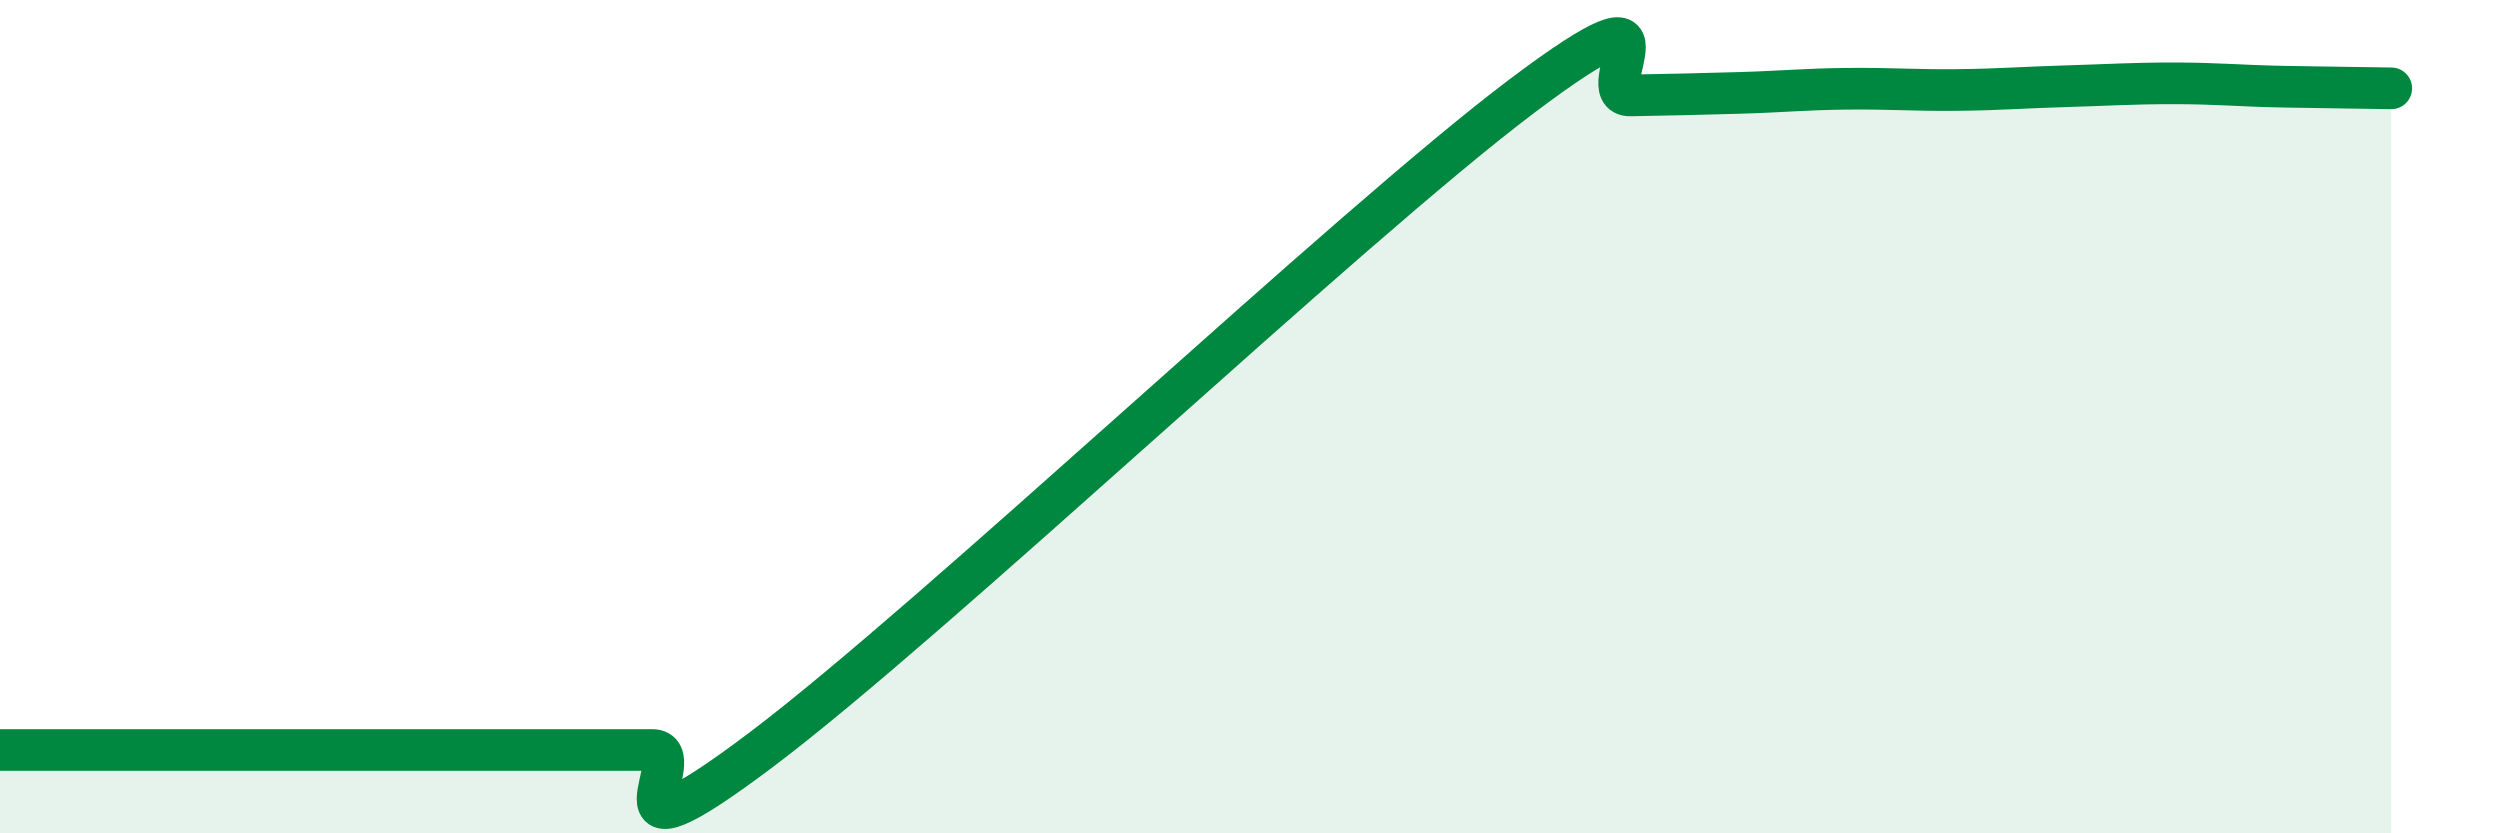
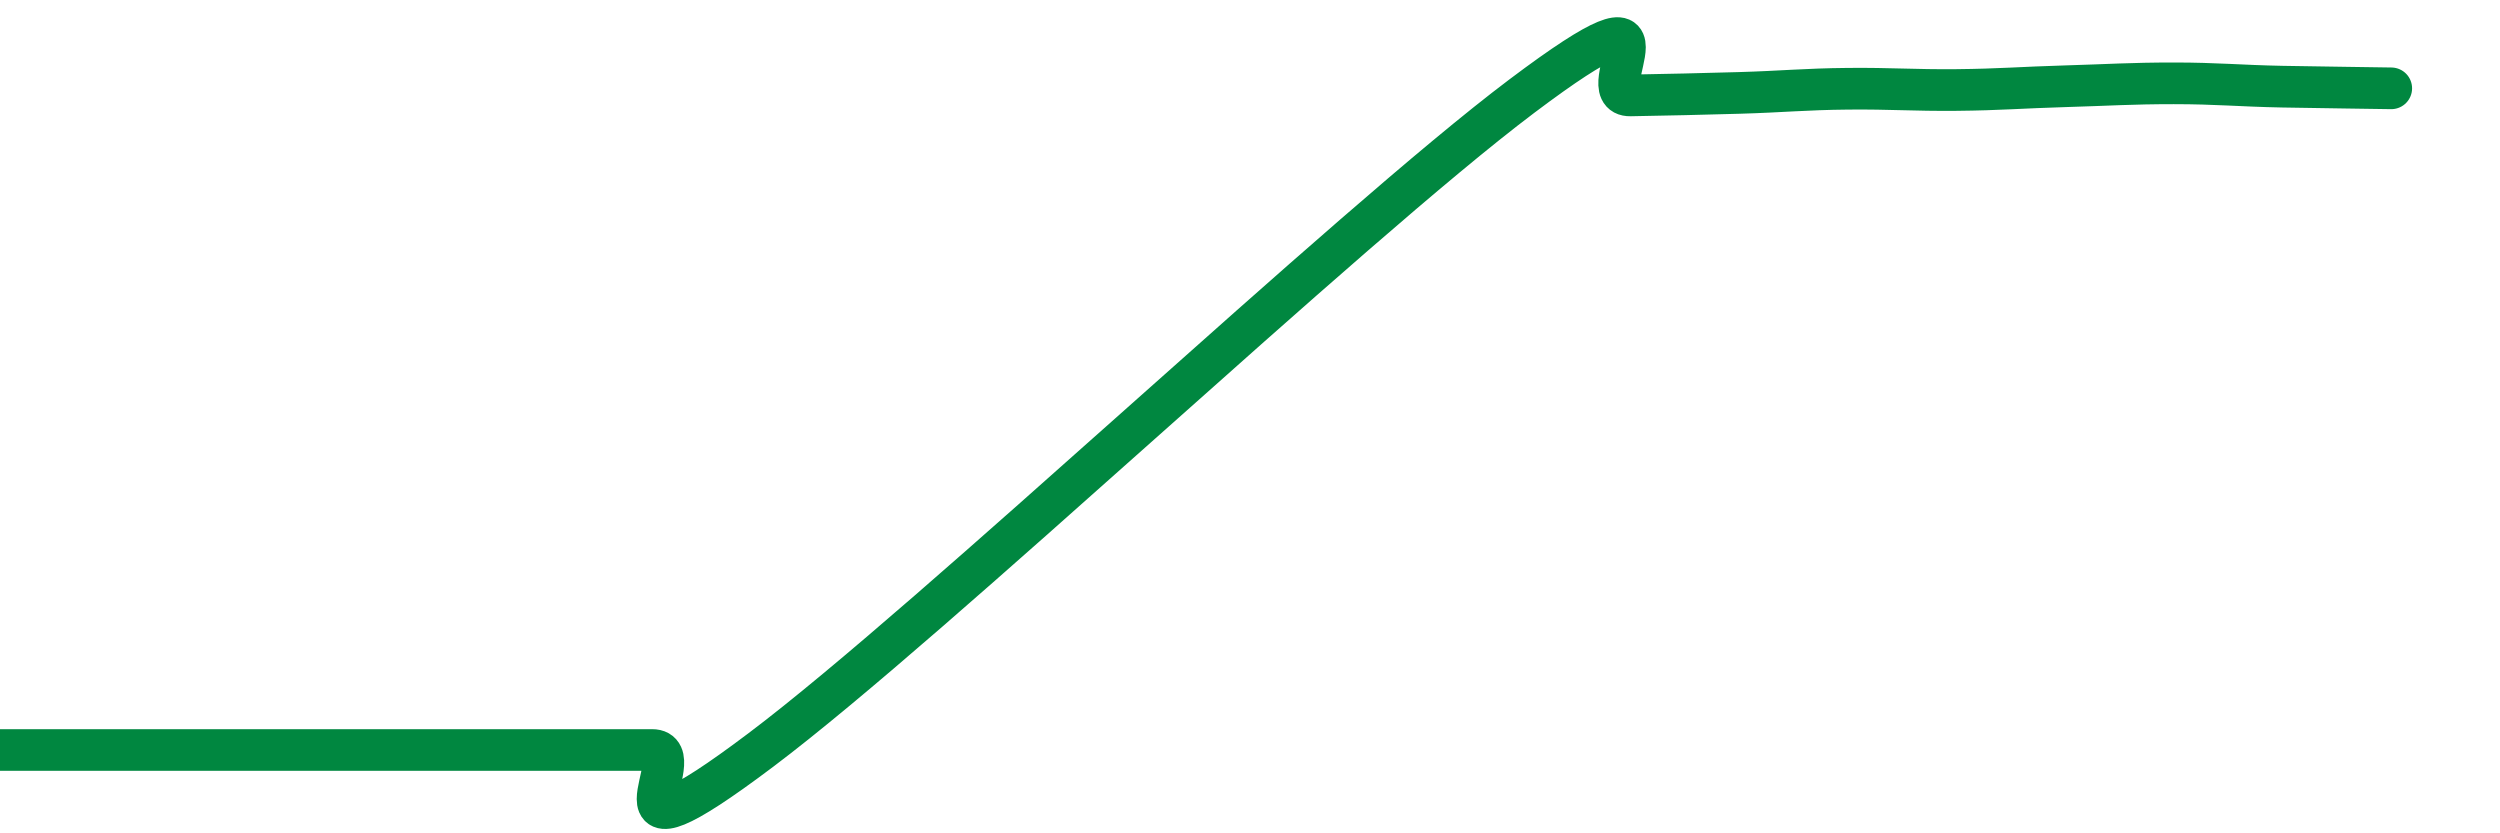
<svg xmlns="http://www.w3.org/2000/svg" width="60" height="20" viewBox="0 0 60 20">
-   <path d="M 0,18 C 0.52,18 1.57,18 2.61,18 C 3.65,18 4.18,18 5.22,18 C 6.26,18 6.79,18 7.83,18 C 8.87,18 9.39,18 10.43,18 C 11.47,18 12,18 13.04,18 C 14.08,18 14.61,18 15.65,18 C 16.69,18 14.09,21.14 18.26,18 C 22.43,14.86 32.35,5.45 36.52,2.31 C 40.69,-0.83 38.09,2.31 39.13,2.29 C 40.17,2.27 40.7,2.26 41.74,2.23 C 42.78,2.2 43.31,2.14 44.35,2.13 C 45.39,2.12 45.92,2.17 46.96,2.16 C 48,2.15 48.53,2.1 49.57,2.07 C 50.61,2.04 51.13,2 52.17,2 C 53.21,2 53.74,2.06 54.78,2.08 C 55.82,2.1 56.87,2.11 57.39,2.12L57.39 20L0 20Z" fill="#008740" opacity="0.1" stroke-linecap="round" stroke-linejoin="round" />
  <path d="M 0,18 C 0.52,18 1.57,18 2.61,18 C 3.65,18 4.18,18 5.22,18 C 6.26,18 6.79,18 7.83,18 C 8.87,18 9.39,18 10.43,18 C 11.47,18 12,18 13.04,18 C 14.08,18 14.61,18 15.65,18 C 16.69,18 14.09,21.14 18.26,18 C 22.43,14.86 32.35,5.45 36.52,2.31 C 40.69,-0.83 38.09,2.31 39.13,2.29 C 40.17,2.27 40.7,2.26 41.74,2.23 C 42.78,2.2 43.31,2.14 44.35,2.13 C 45.39,2.12 45.92,2.17 46.96,2.16 C 48,2.15 48.53,2.1 49.57,2.07 C 50.61,2.04 51.13,2 52.17,2 C 53.21,2 53.74,2.06 54.78,2.08 C 55.82,2.1 56.87,2.11 57.39,2.12" stroke="#008740" stroke-width="1" fill="none" stroke-linecap="round" stroke-linejoin="round" />
</svg>